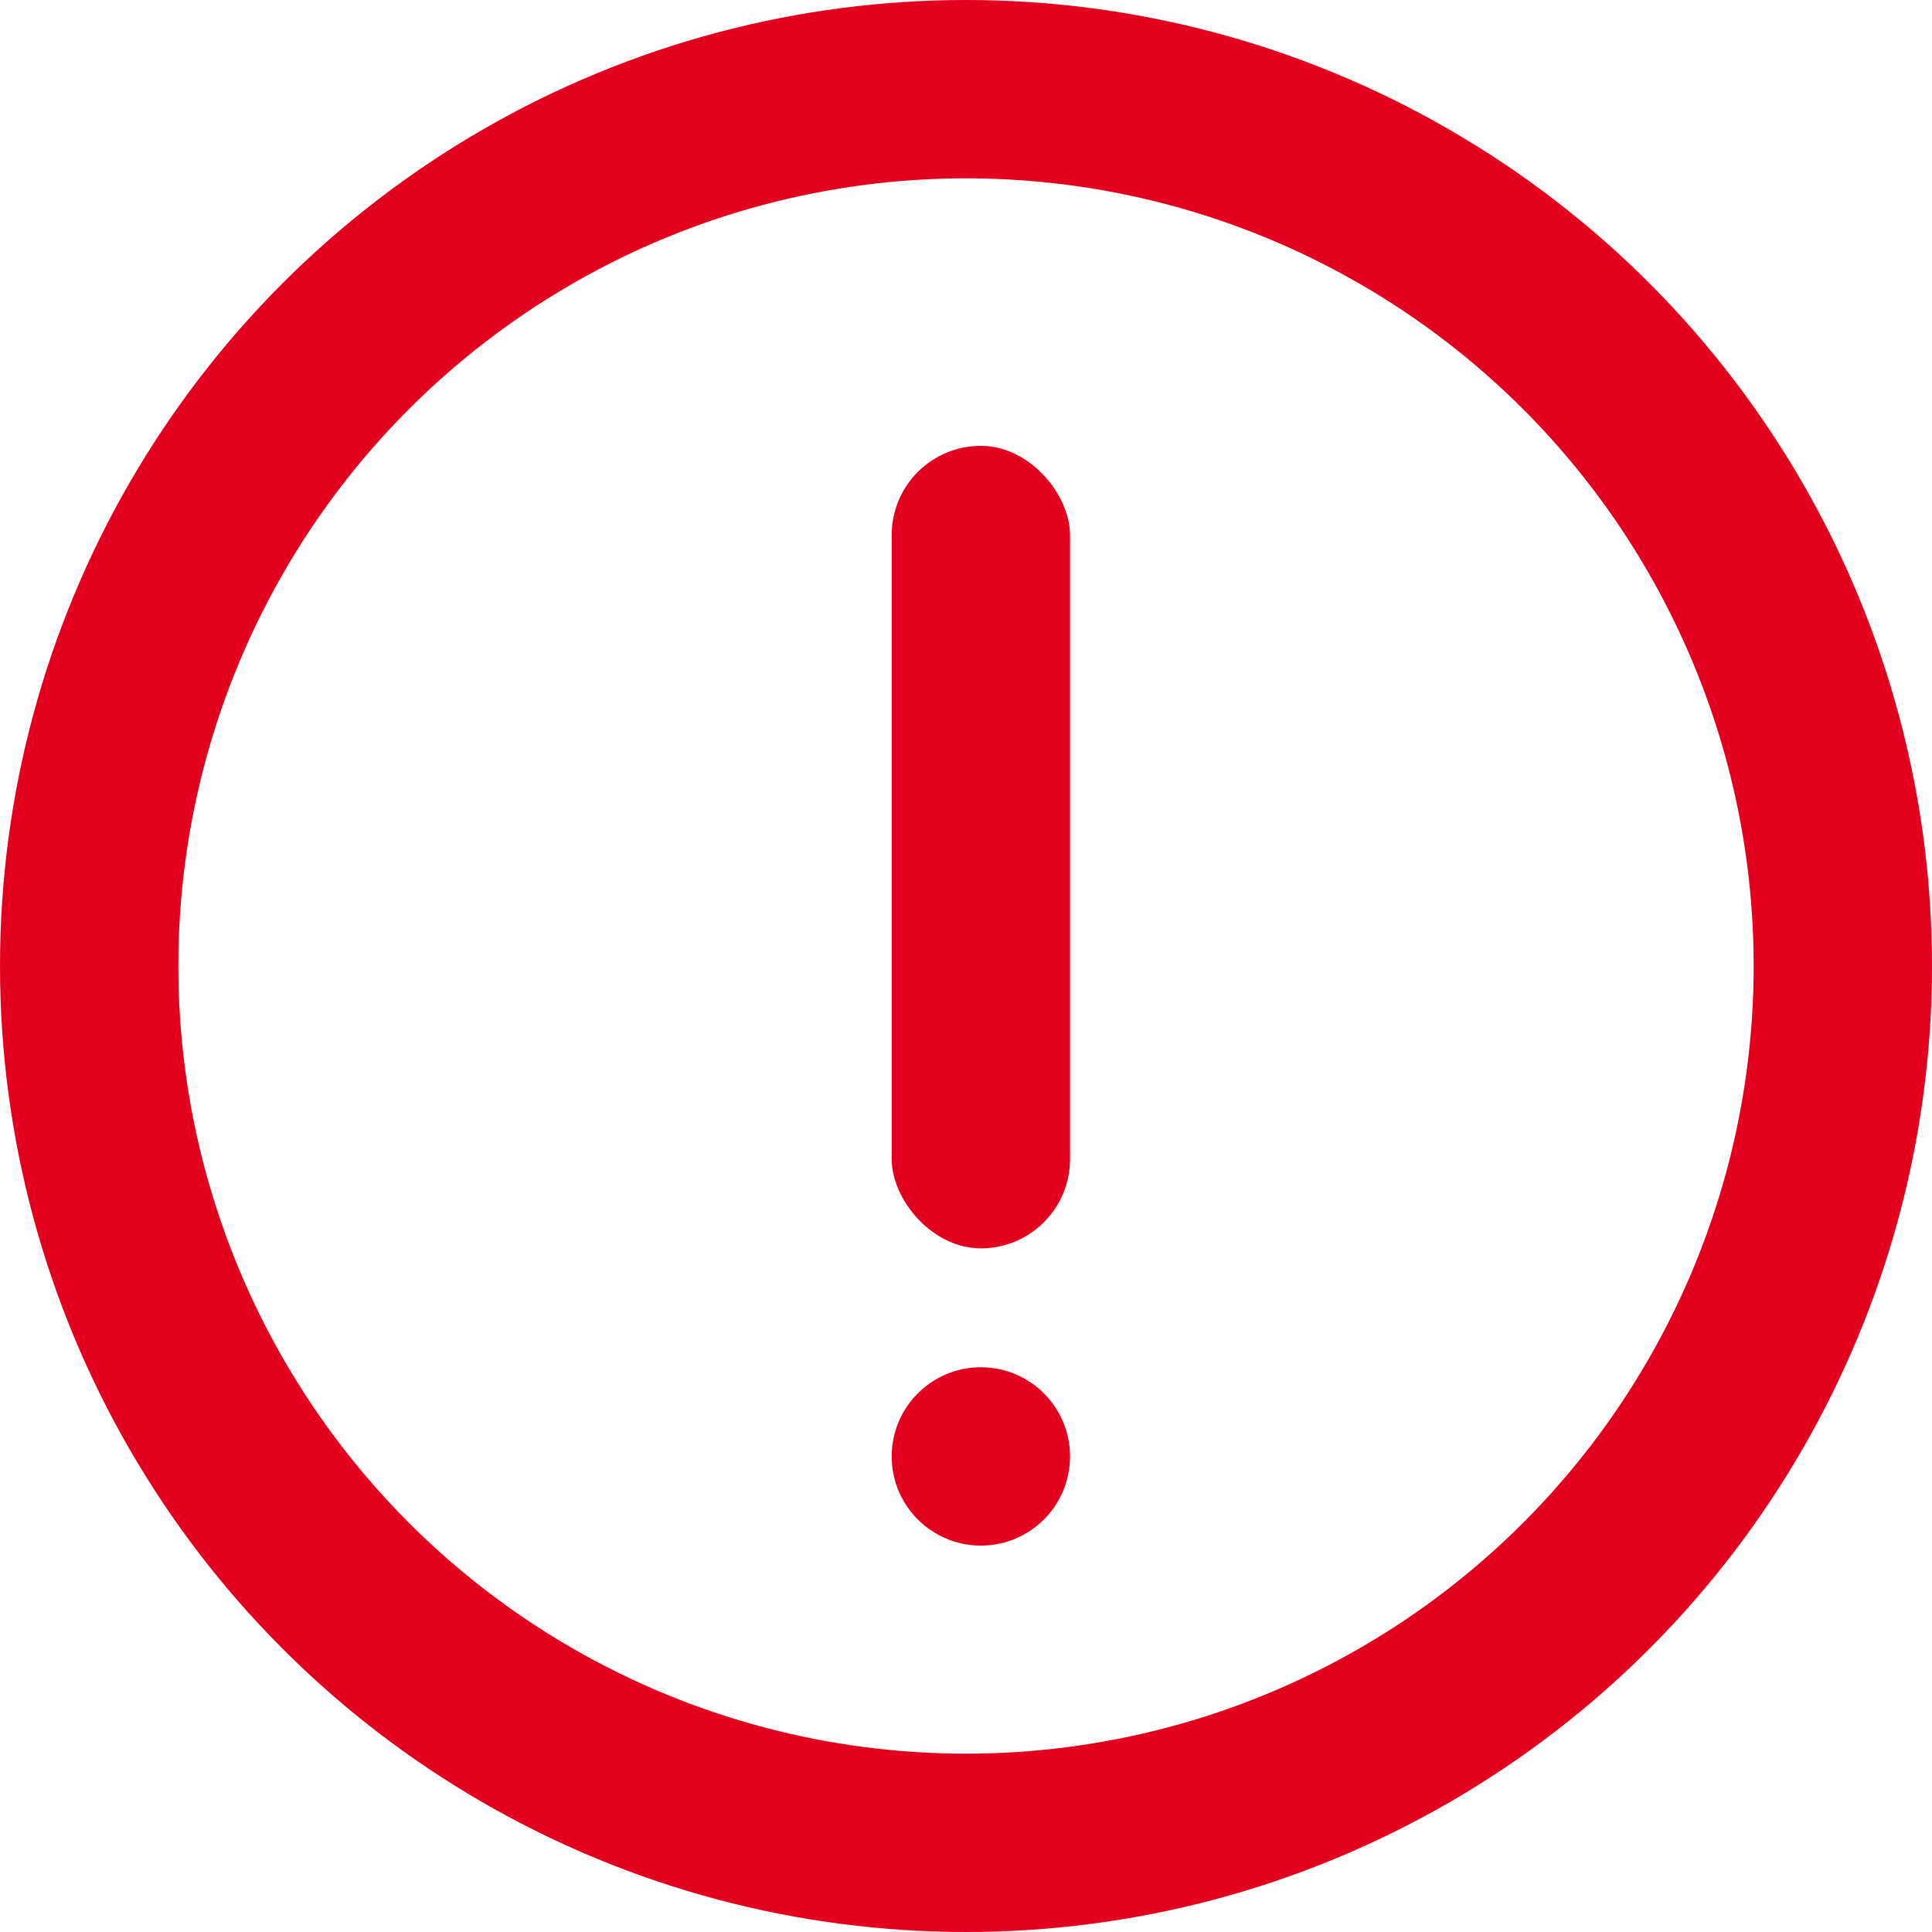
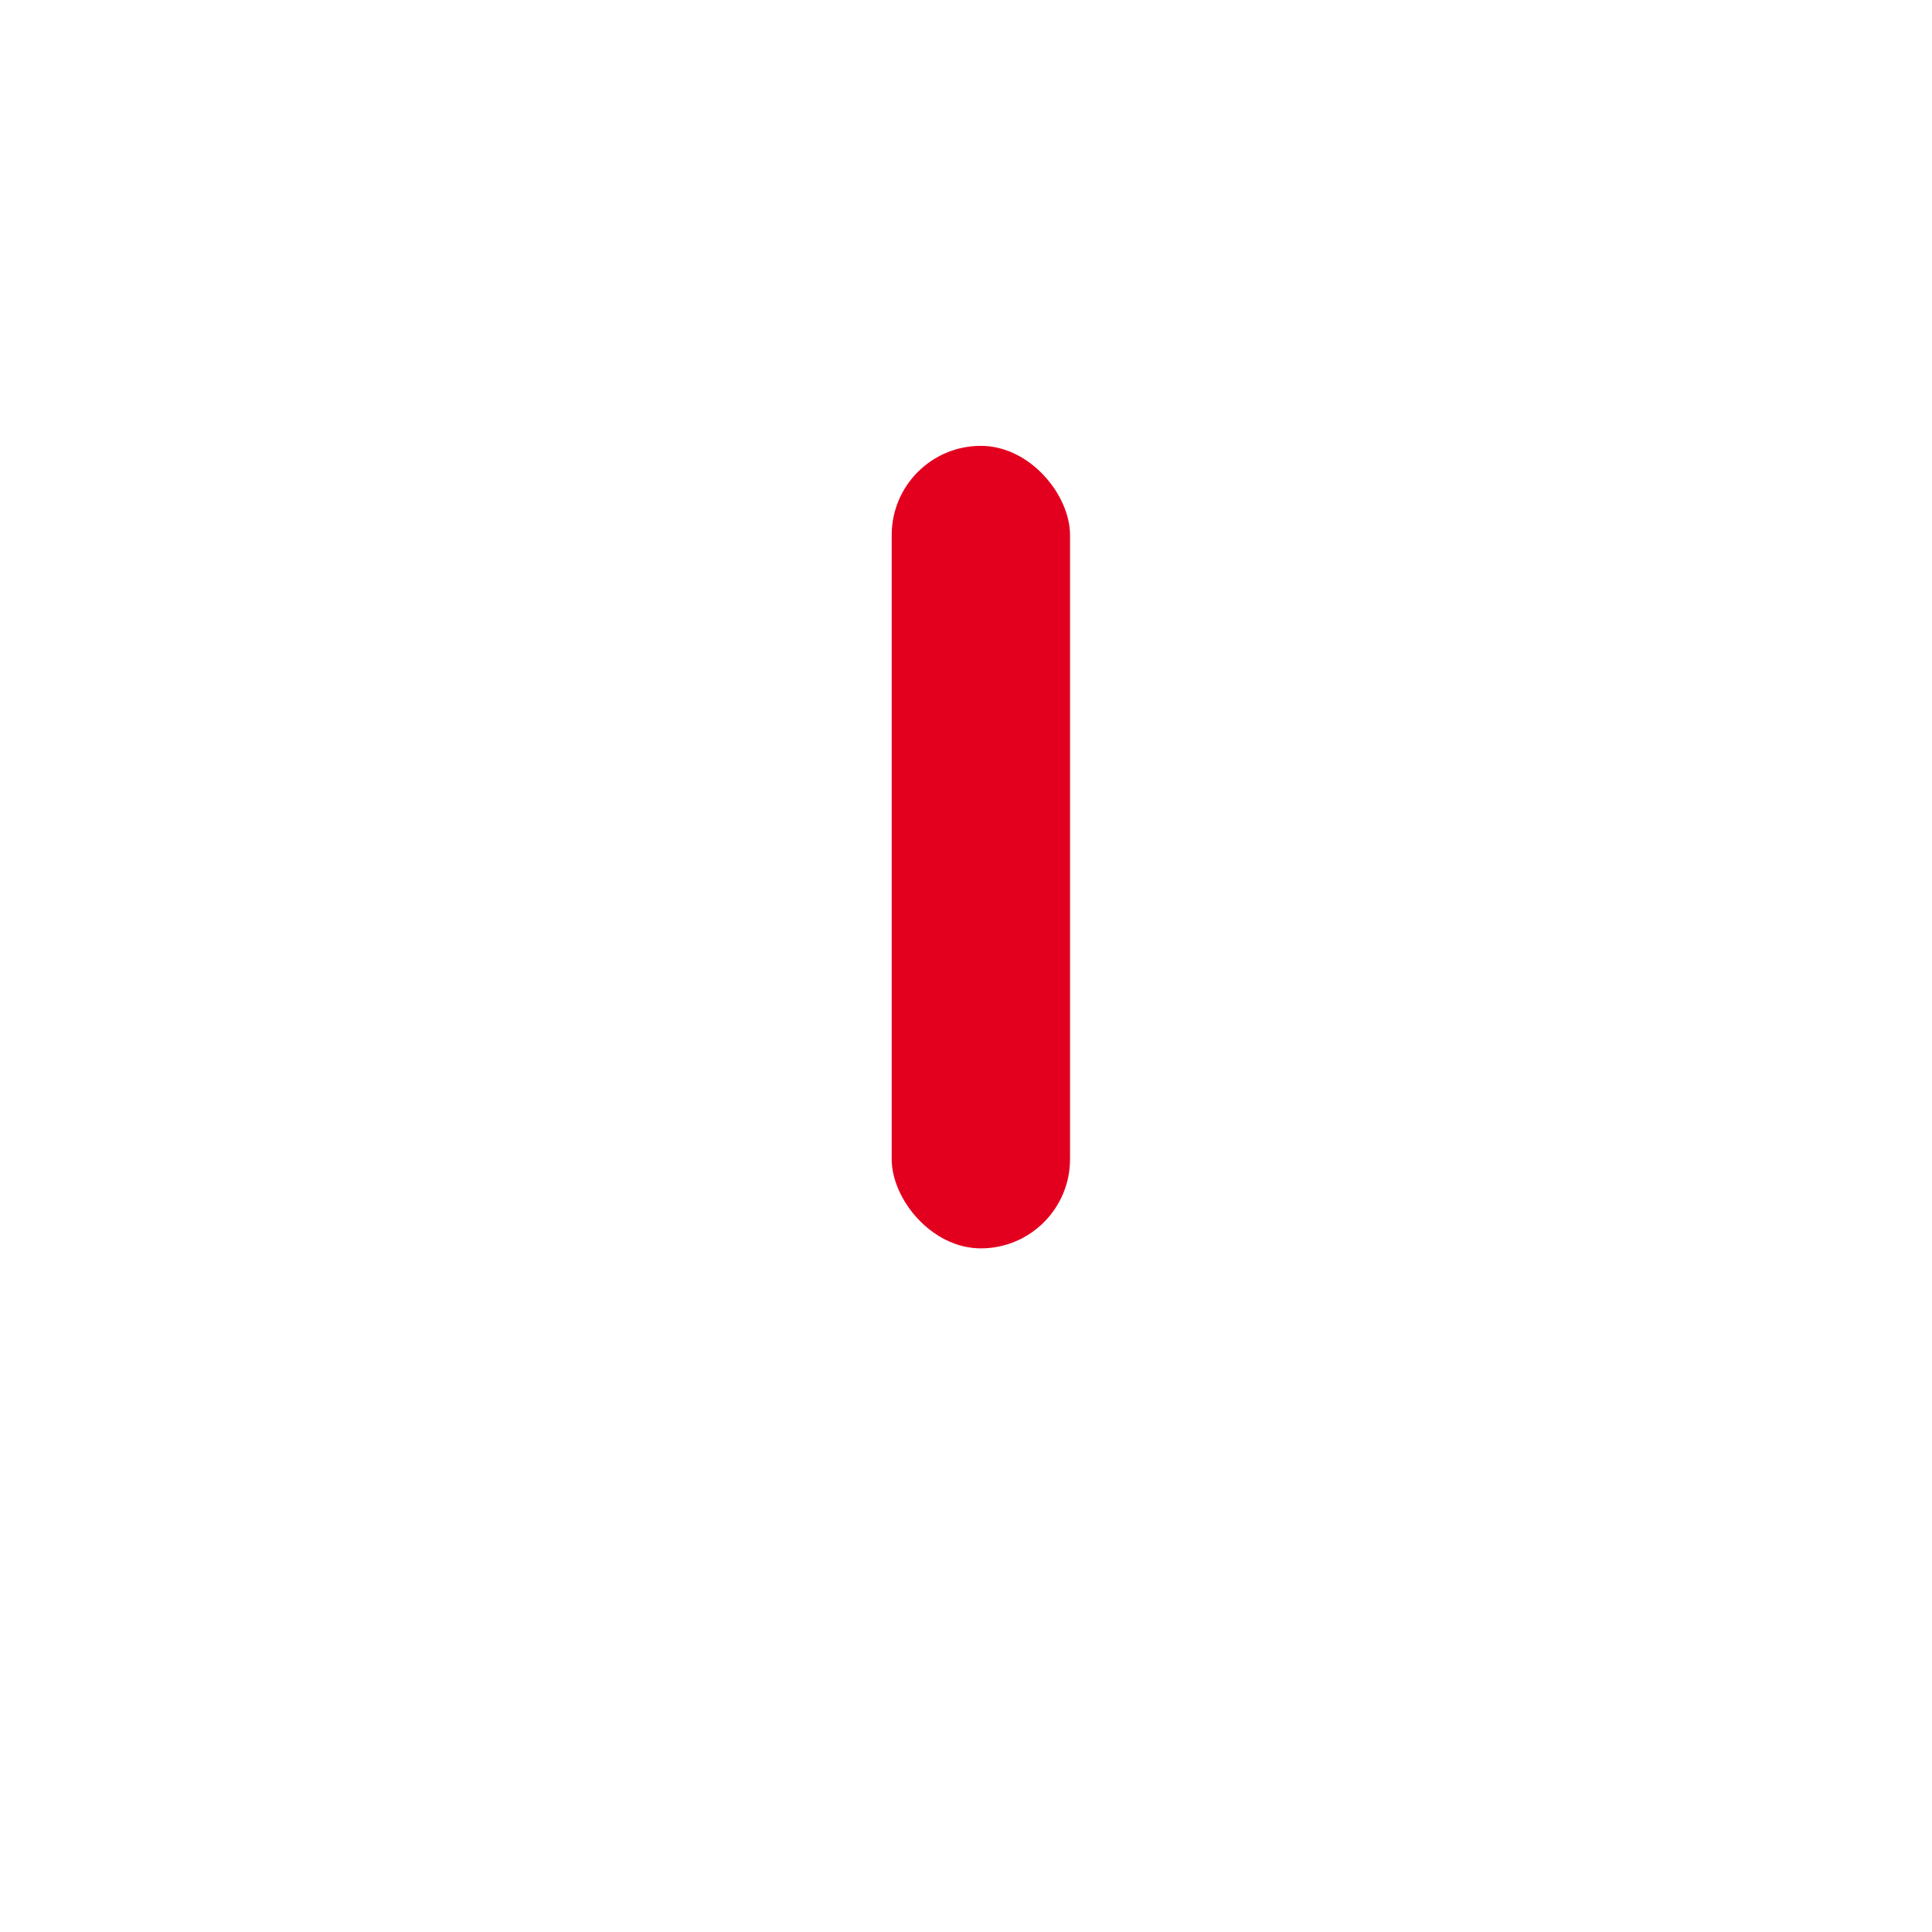
<svg xmlns="http://www.w3.org/2000/svg" width="65" height="65" viewBox="0 0 65 65">
  <g id="ico_caution_3" transform="translate(-745 -392)">
    <g id="타원_308" data-name="타원 308" transform="translate(745 392)" fill="none" stroke="#e3001f" stroke-width="6">
-       <circle cx="32.5" cy="32.5" r="32.5" stroke="none" />
-       <circle cx="32.5" cy="32.5" r="29.5" fill="none" />
-     </g>
+       </g>
    <rect id="사각형_2798" data-name="사각형 2798" width="6" height="27" rx="3" transform="translate(775 407)" fill="#e3001f" />
-     <circle id="타원_309" data-name="타원 309" cx="3" cy="3" r="3" transform="translate(775 438)" fill="#e3001f" />
  </g>
</svg>